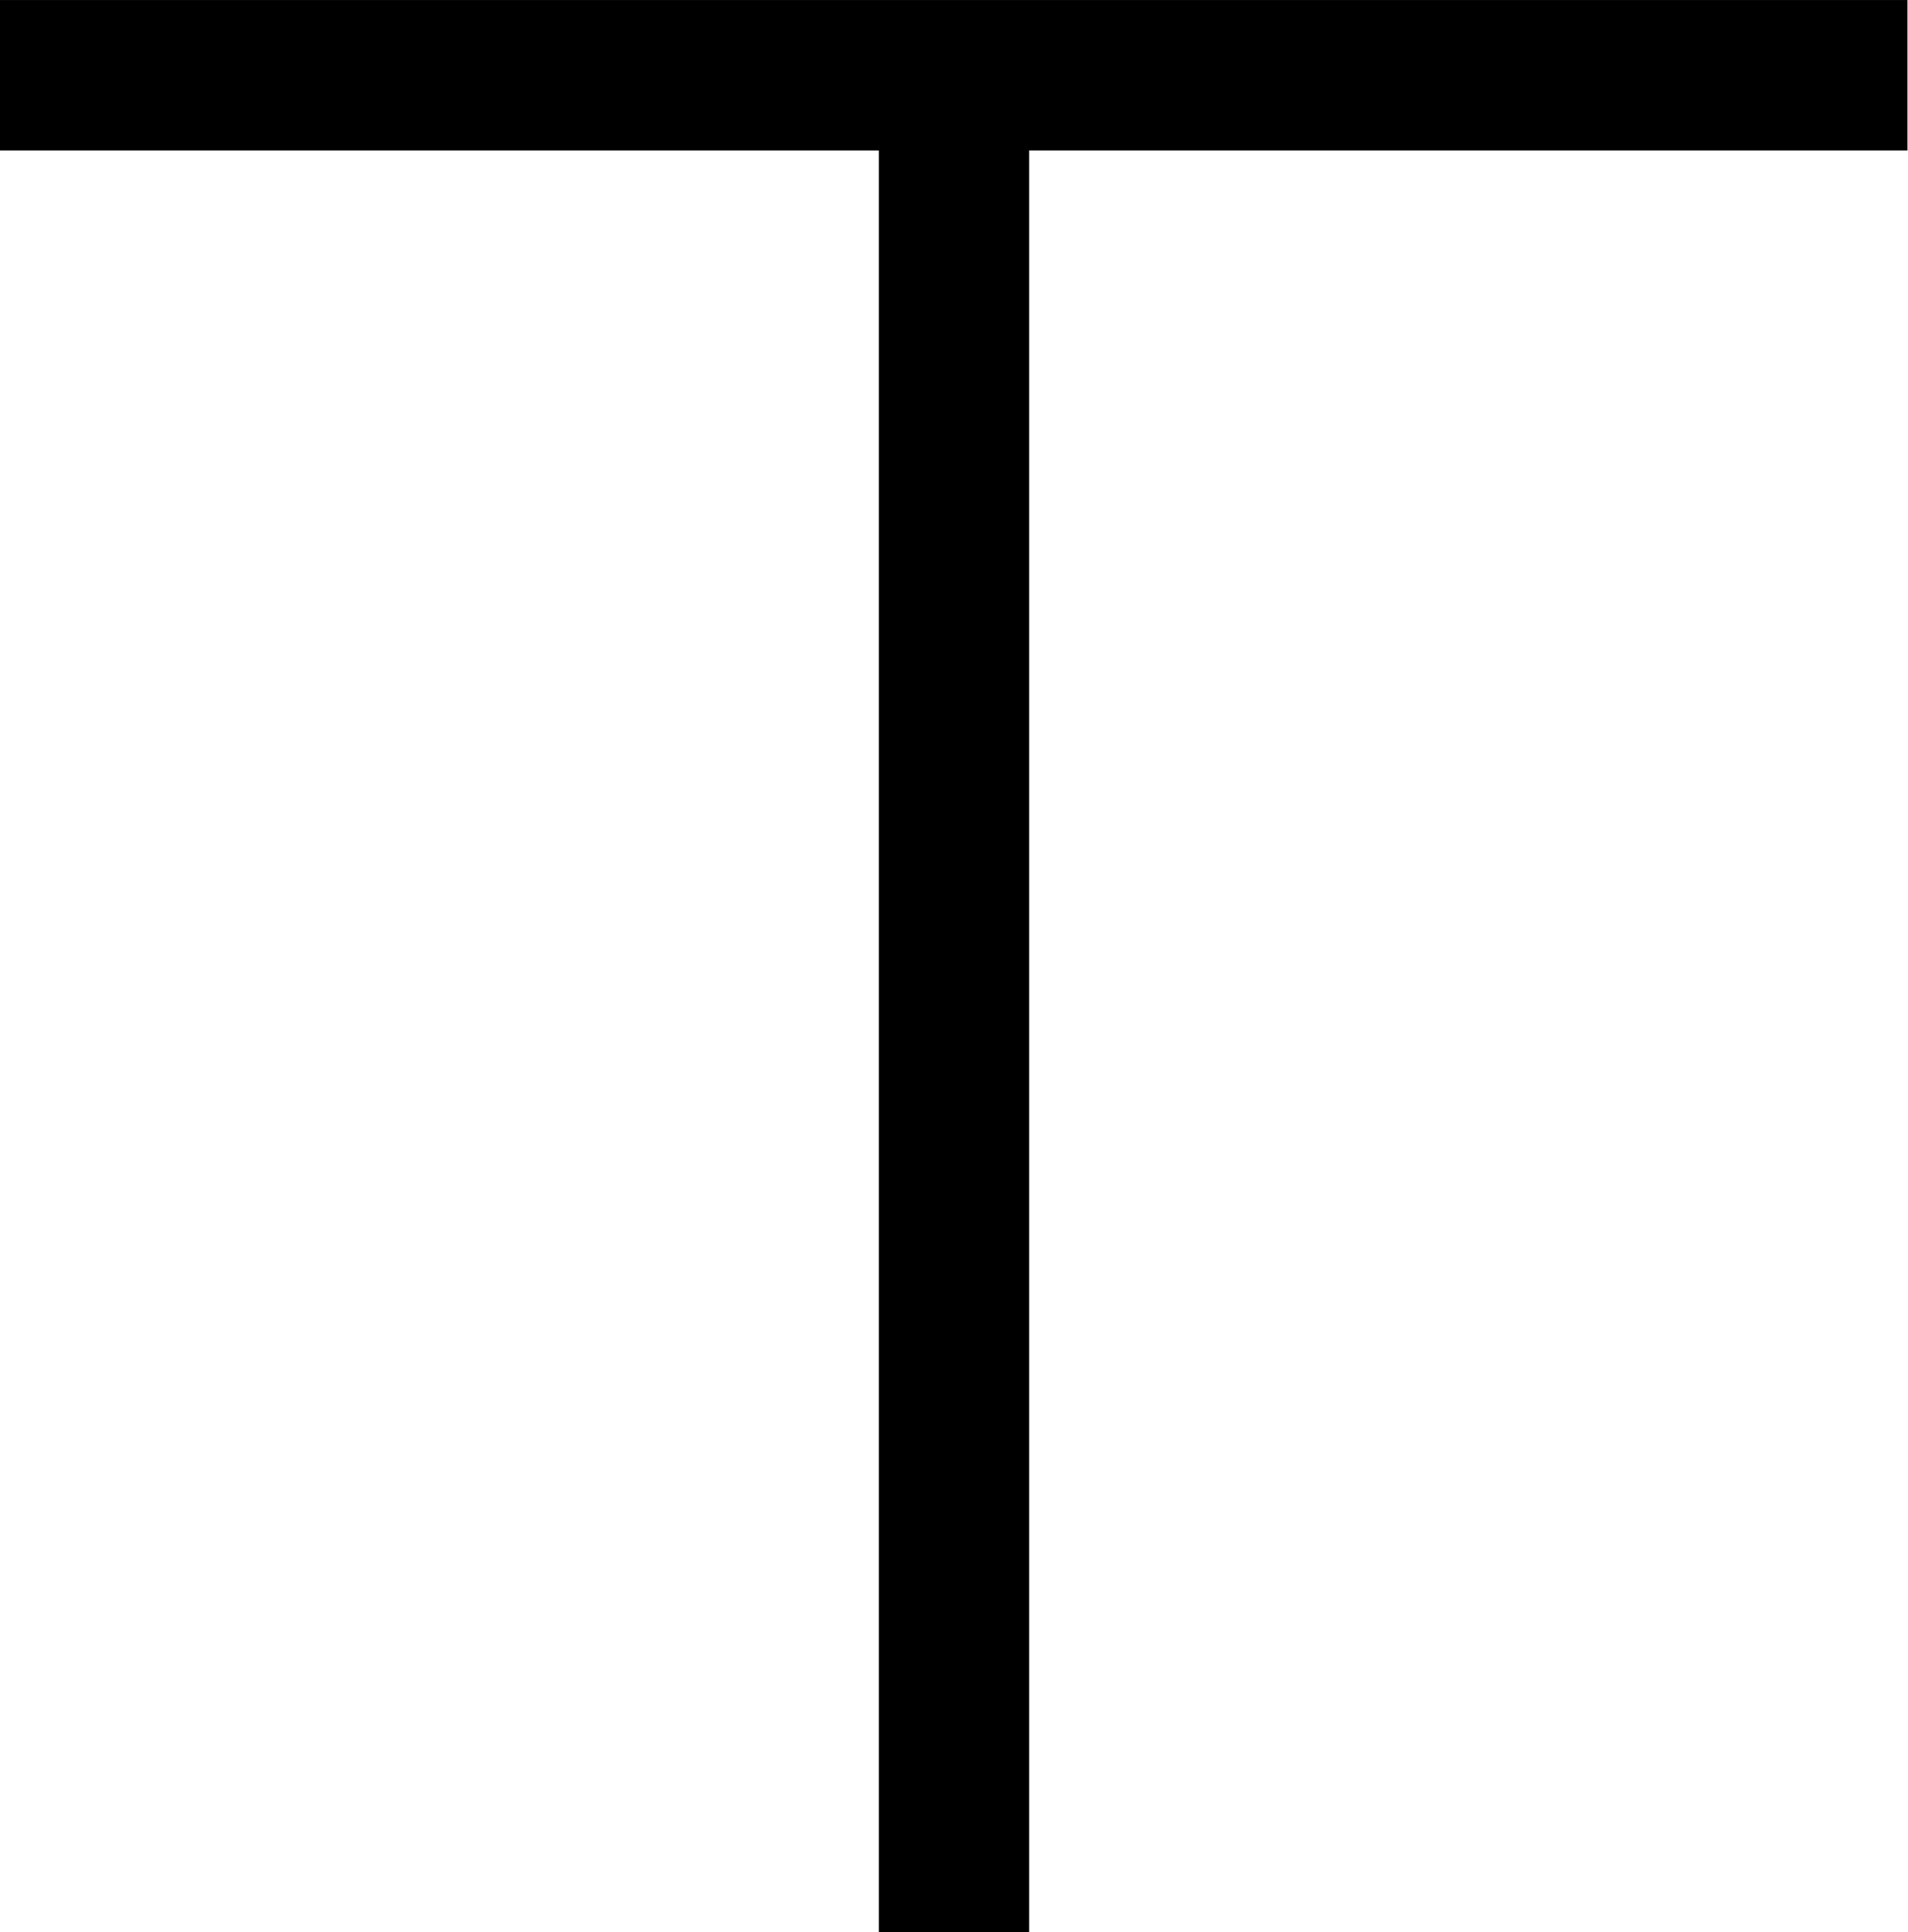
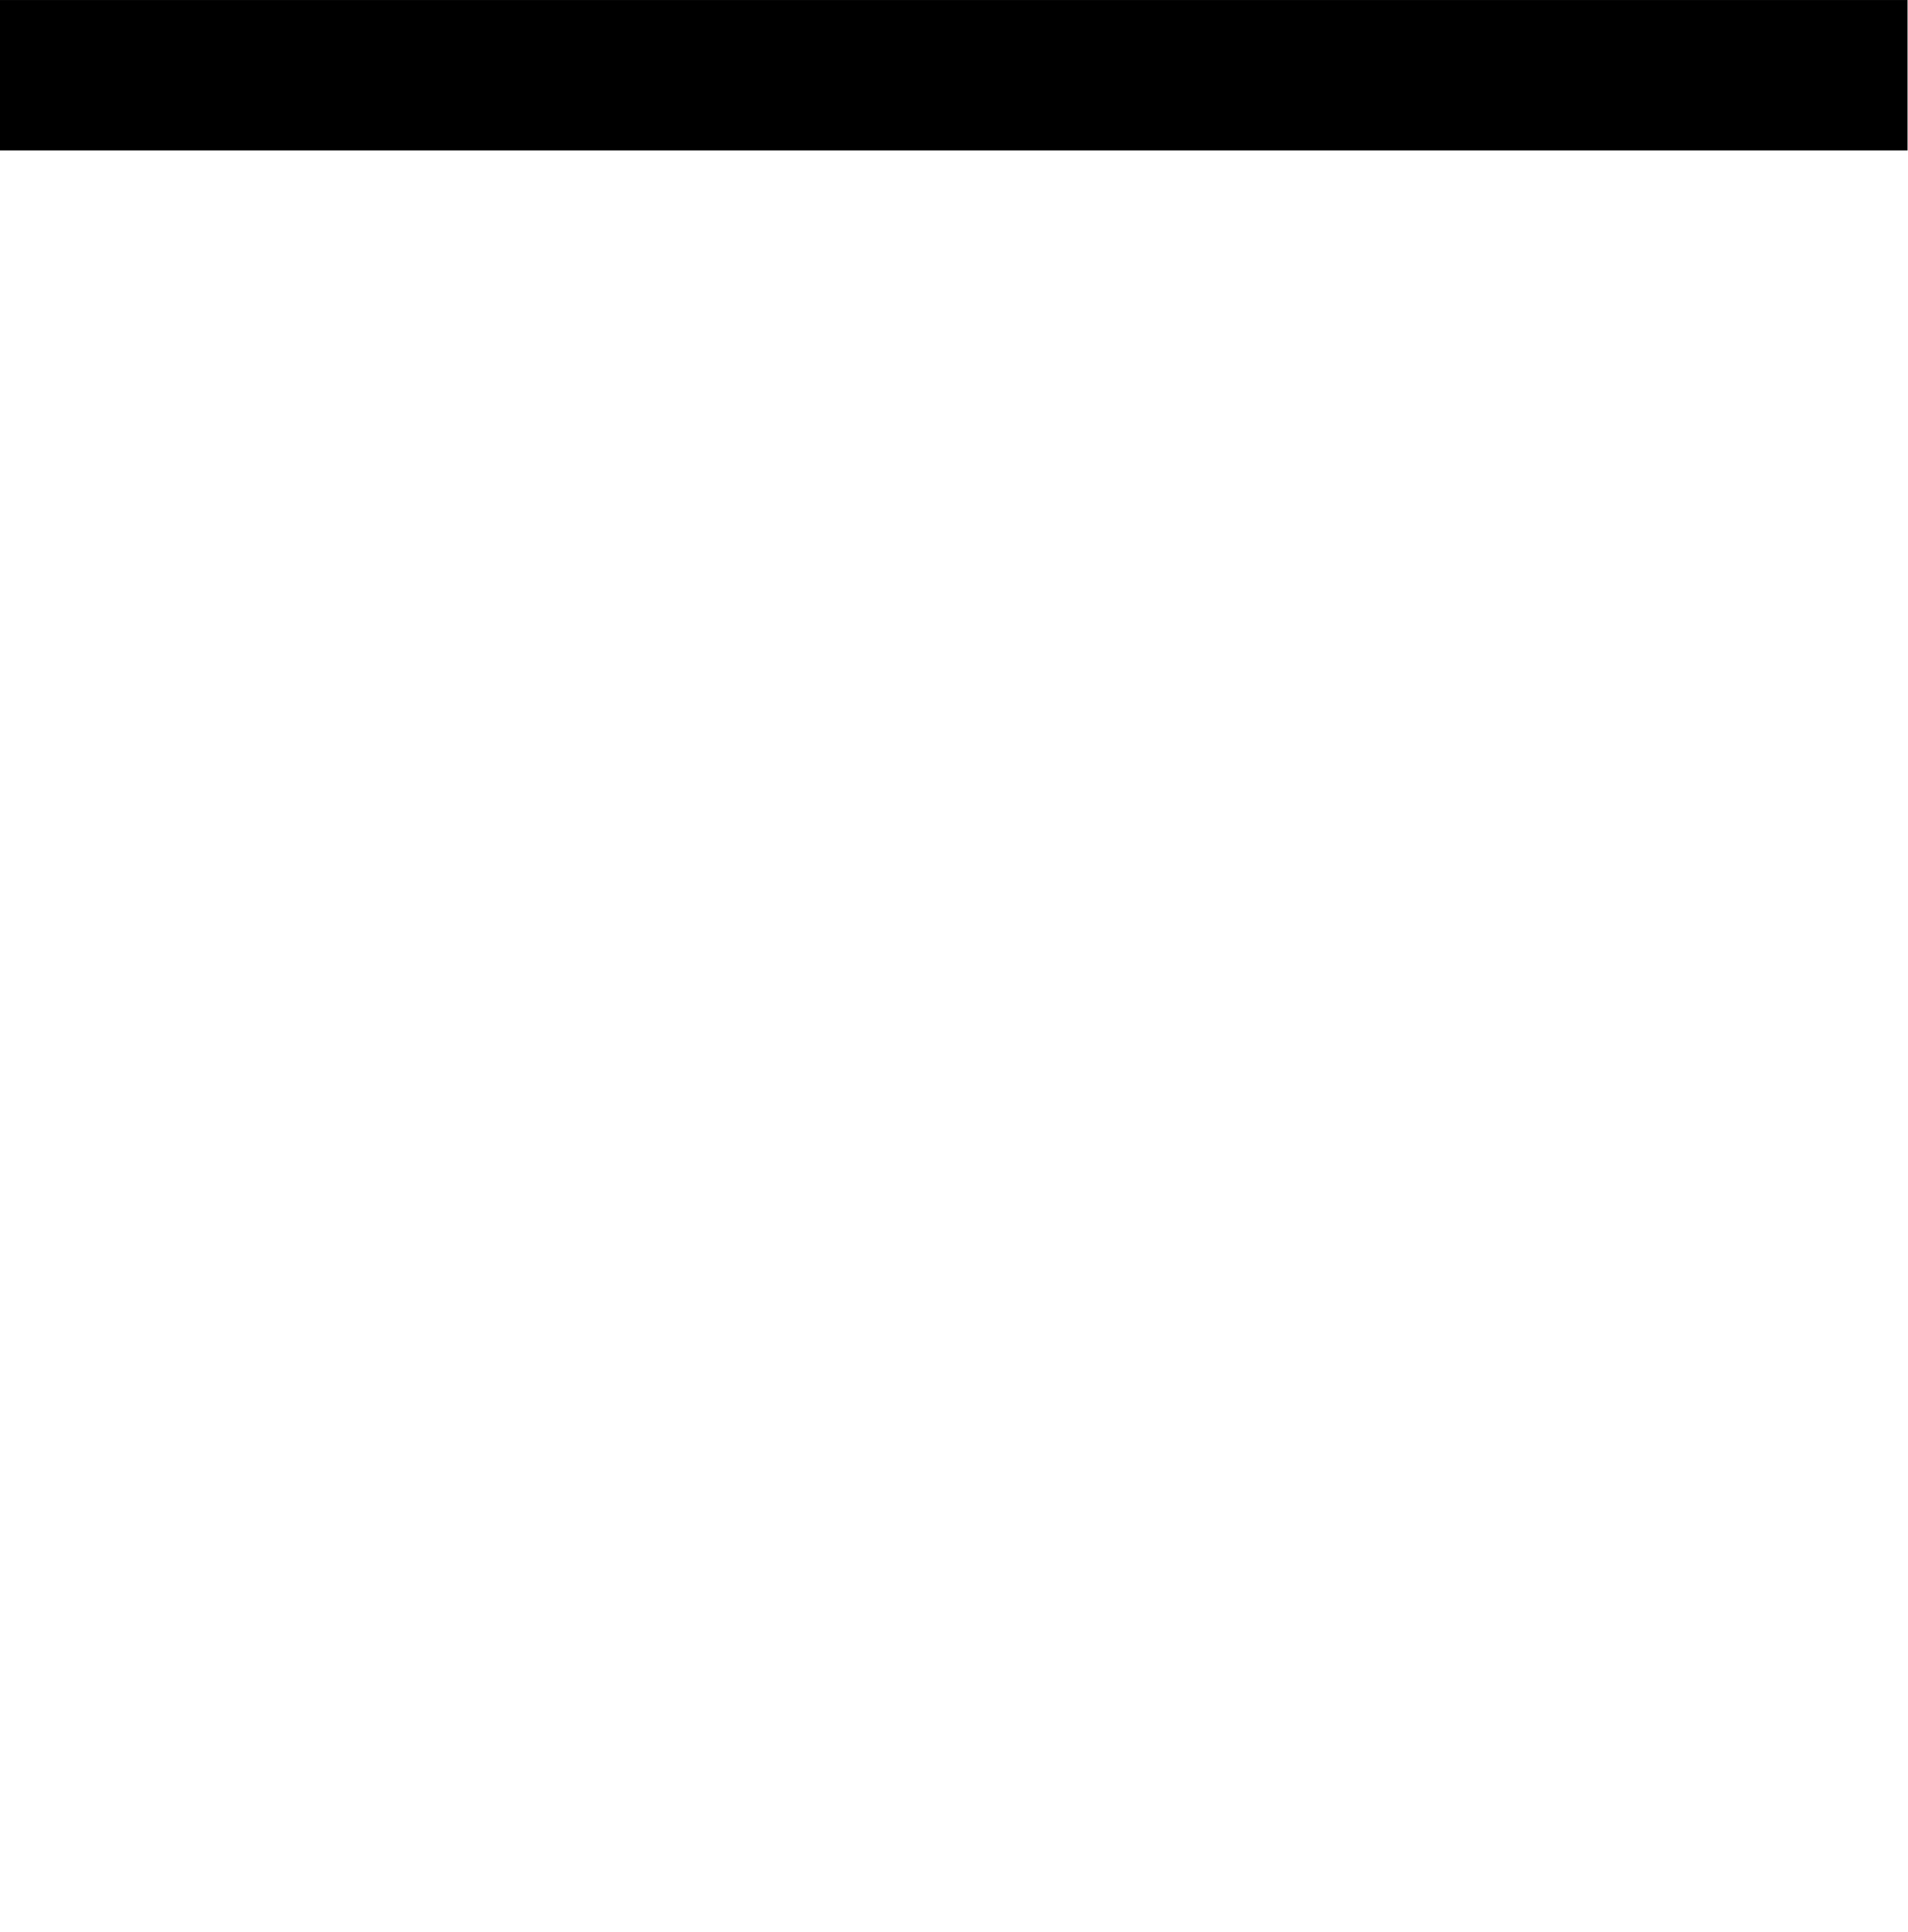
<svg xmlns="http://www.w3.org/2000/svg" version="1.1" id="svg1" width="169.122" height="171.228" viewBox="0 0 169.122 171.228">
  <defs id="defs1">
    <clipPath clipPathUnits="userSpaceOnUse" id="clipPath84">
      <path d="M 0,0 H 1920 V 1080 H 0 Z" transform="matrix(1,0,0,-1,-896.579,600)" id="path84" />
    </clipPath>
    <clipPath clipPathUnits="userSpaceOnUse" id="clipPath86">
-       <path d="M 0,0 H 1920 V 1080 H 0 Z" transform="matrix(0,1,1,0,-476.579,-960)" id="path86" />
-     </clipPath>
+       </clipPath>
  </defs>
  <g id="g80" transform="translate(-26995.439,-633.333)">
    <g id="g82" style="stroke:#000000;stroke-opacity:1">
      <path id="path83" d="M 0,0 H 126.842" style="fill:none;stroke:#000000;stroke-width:10;stroke-linecap:butt;stroke-linejoin:miter;stroke-miterlimit:4;stroke-dasharray:none;stroke-opacity:1" transform="matrix(1.333,0,0,1.333,26995.439,640)" clip-path="url(#clipPath84)" />
    </g>
    <g id="g84" style="stroke:#000000;stroke-opacity:1">
      <path id="path85" d="M 0,0 H 126.842" style="fill:none;stroke:#000000;stroke-width:10;stroke-linecap:butt;stroke-linejoin:miter;stroke-miterlimit:4;stroke-dasharray:none;stroke-opacity:1" transform="matrix(0,-1.333,1.333,0,27080,804.561)" clip-path="url(#clipPath86)" />
    </g>
  </g>
</svg>